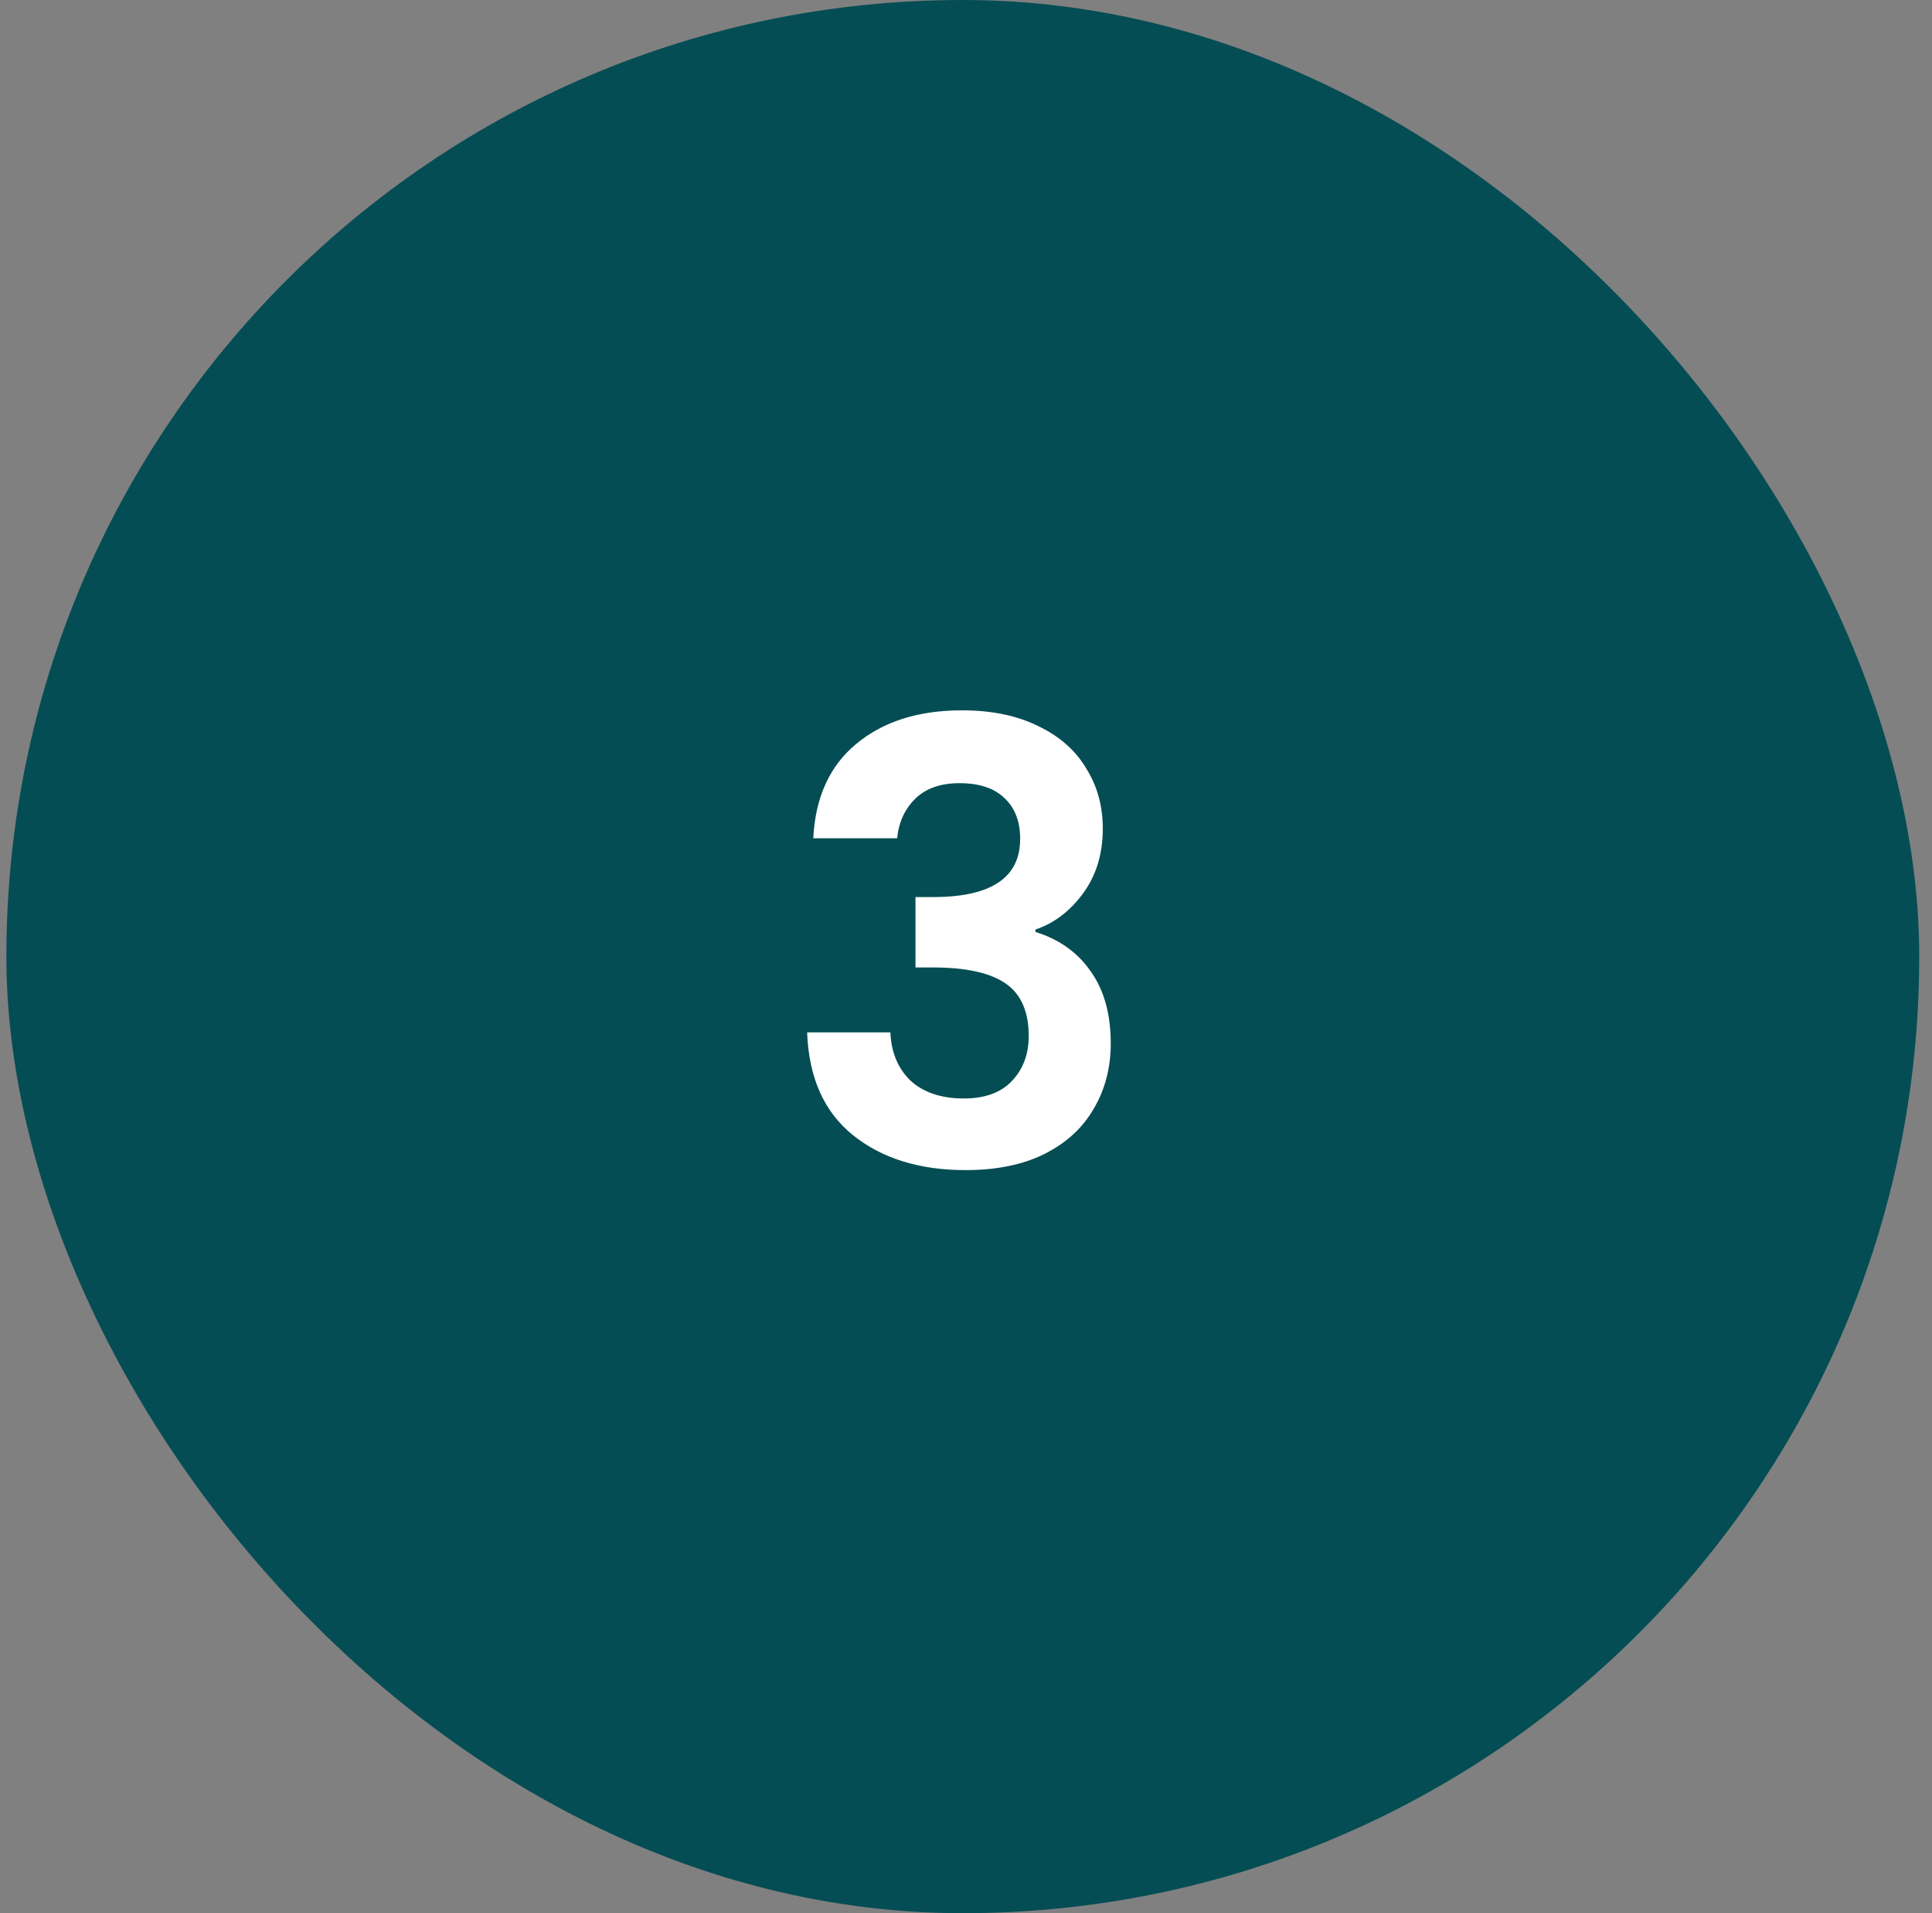
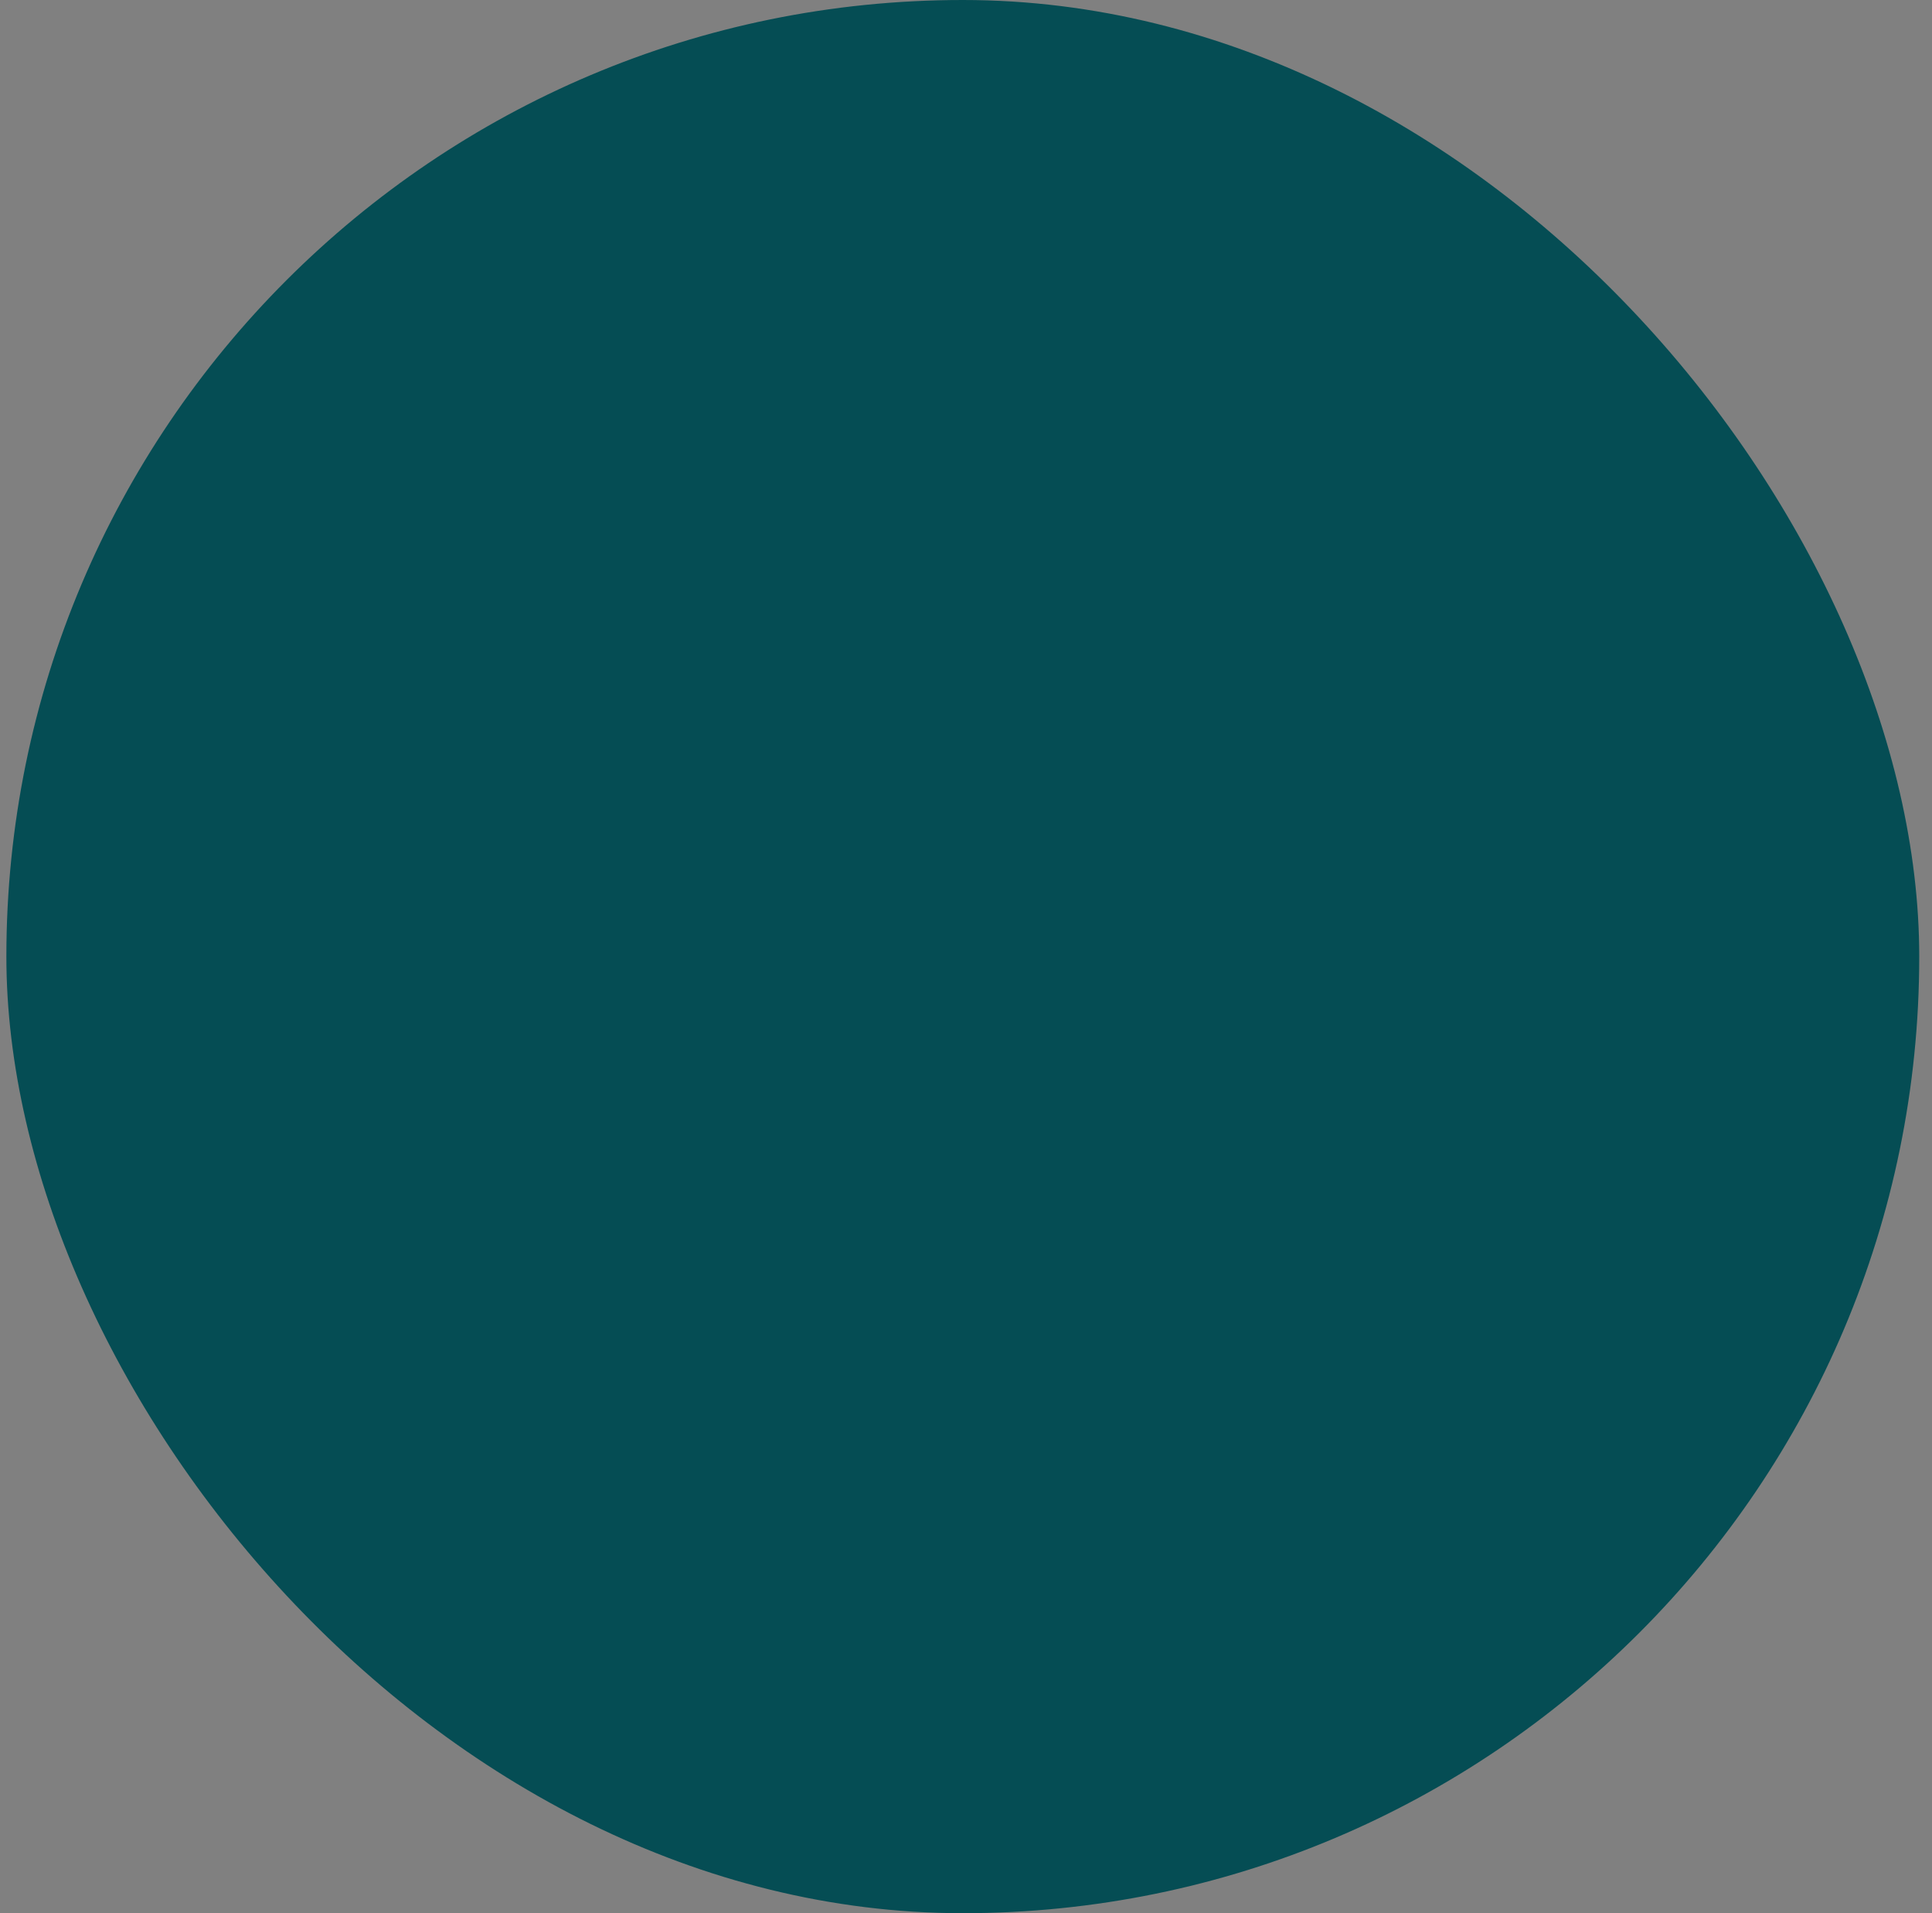
<svg xmlns="http://www.w3.org/2000/svg" width="101" height="100" viewBox="0 0 101 100" fill="none">
  <rect x="0" y="0" width="101" height="100" fill="#808080" stroke="none" />
  <rect x="0.333" width="100" height="100" rx="50" fill="#054D54" />
-   <path d="M42.515 43.816C42.622 41.683 43.368 40.04 44.755 38.888C46.163 37.715 48.008 37.128 50.291 37.128C51.849 37.128 53.182 37.405 54.291 37.96C55.401 38.493 56.233 39.229 56.787 40.168C57.363 41.085 57.651 42.131 57.651 43.304C57.651 44.648 57.299 45.789 56.595 46.728C55.913 47.645 55.091 48.264 54.131 48.584V48.712C55.368 49.096 56.328 49.779 57.011 50.76C57.715 51.741 58.067 53 58.067 54.536C58.067 55.816 57.769 56.957 57.171 57.96C56.595 58.963 55.731 59.752 54.579 60.328C53.449 60.883 52.083 61.16 50.483 61.16C48.072 61.16 46.11 60.552 44.595 59.336C43.081 58.12 42.281 56.328 42.195 53.96H46.547C46.59 55.005 46.942 55.848 47.603 56.488C48.286 57.107 49.214 57.416 50.387 57.416C51.475 57.416 52.307 57.117 52.883 56.52C53.48 55.901 53.779 55.112 53.779 54.152C53.779 52.872 53.374 51.955 52.563 51.4C51.752 50.845 50.494 50.568 48.787 50.568H47.859V46.888H48.787C51.816 46.888 53.331 45.875 53.331 43.848C53.331 42.931 53.054 42.216 52.499 41.704C51.966 41.192 51.187 40.936 50.163 40.936C49.16 40.936 48.382 41.213 47.827 41.768C47.294 42.301 46.984 42.984 46.899 43.816H42.515Z" fill="white" />
</svg>